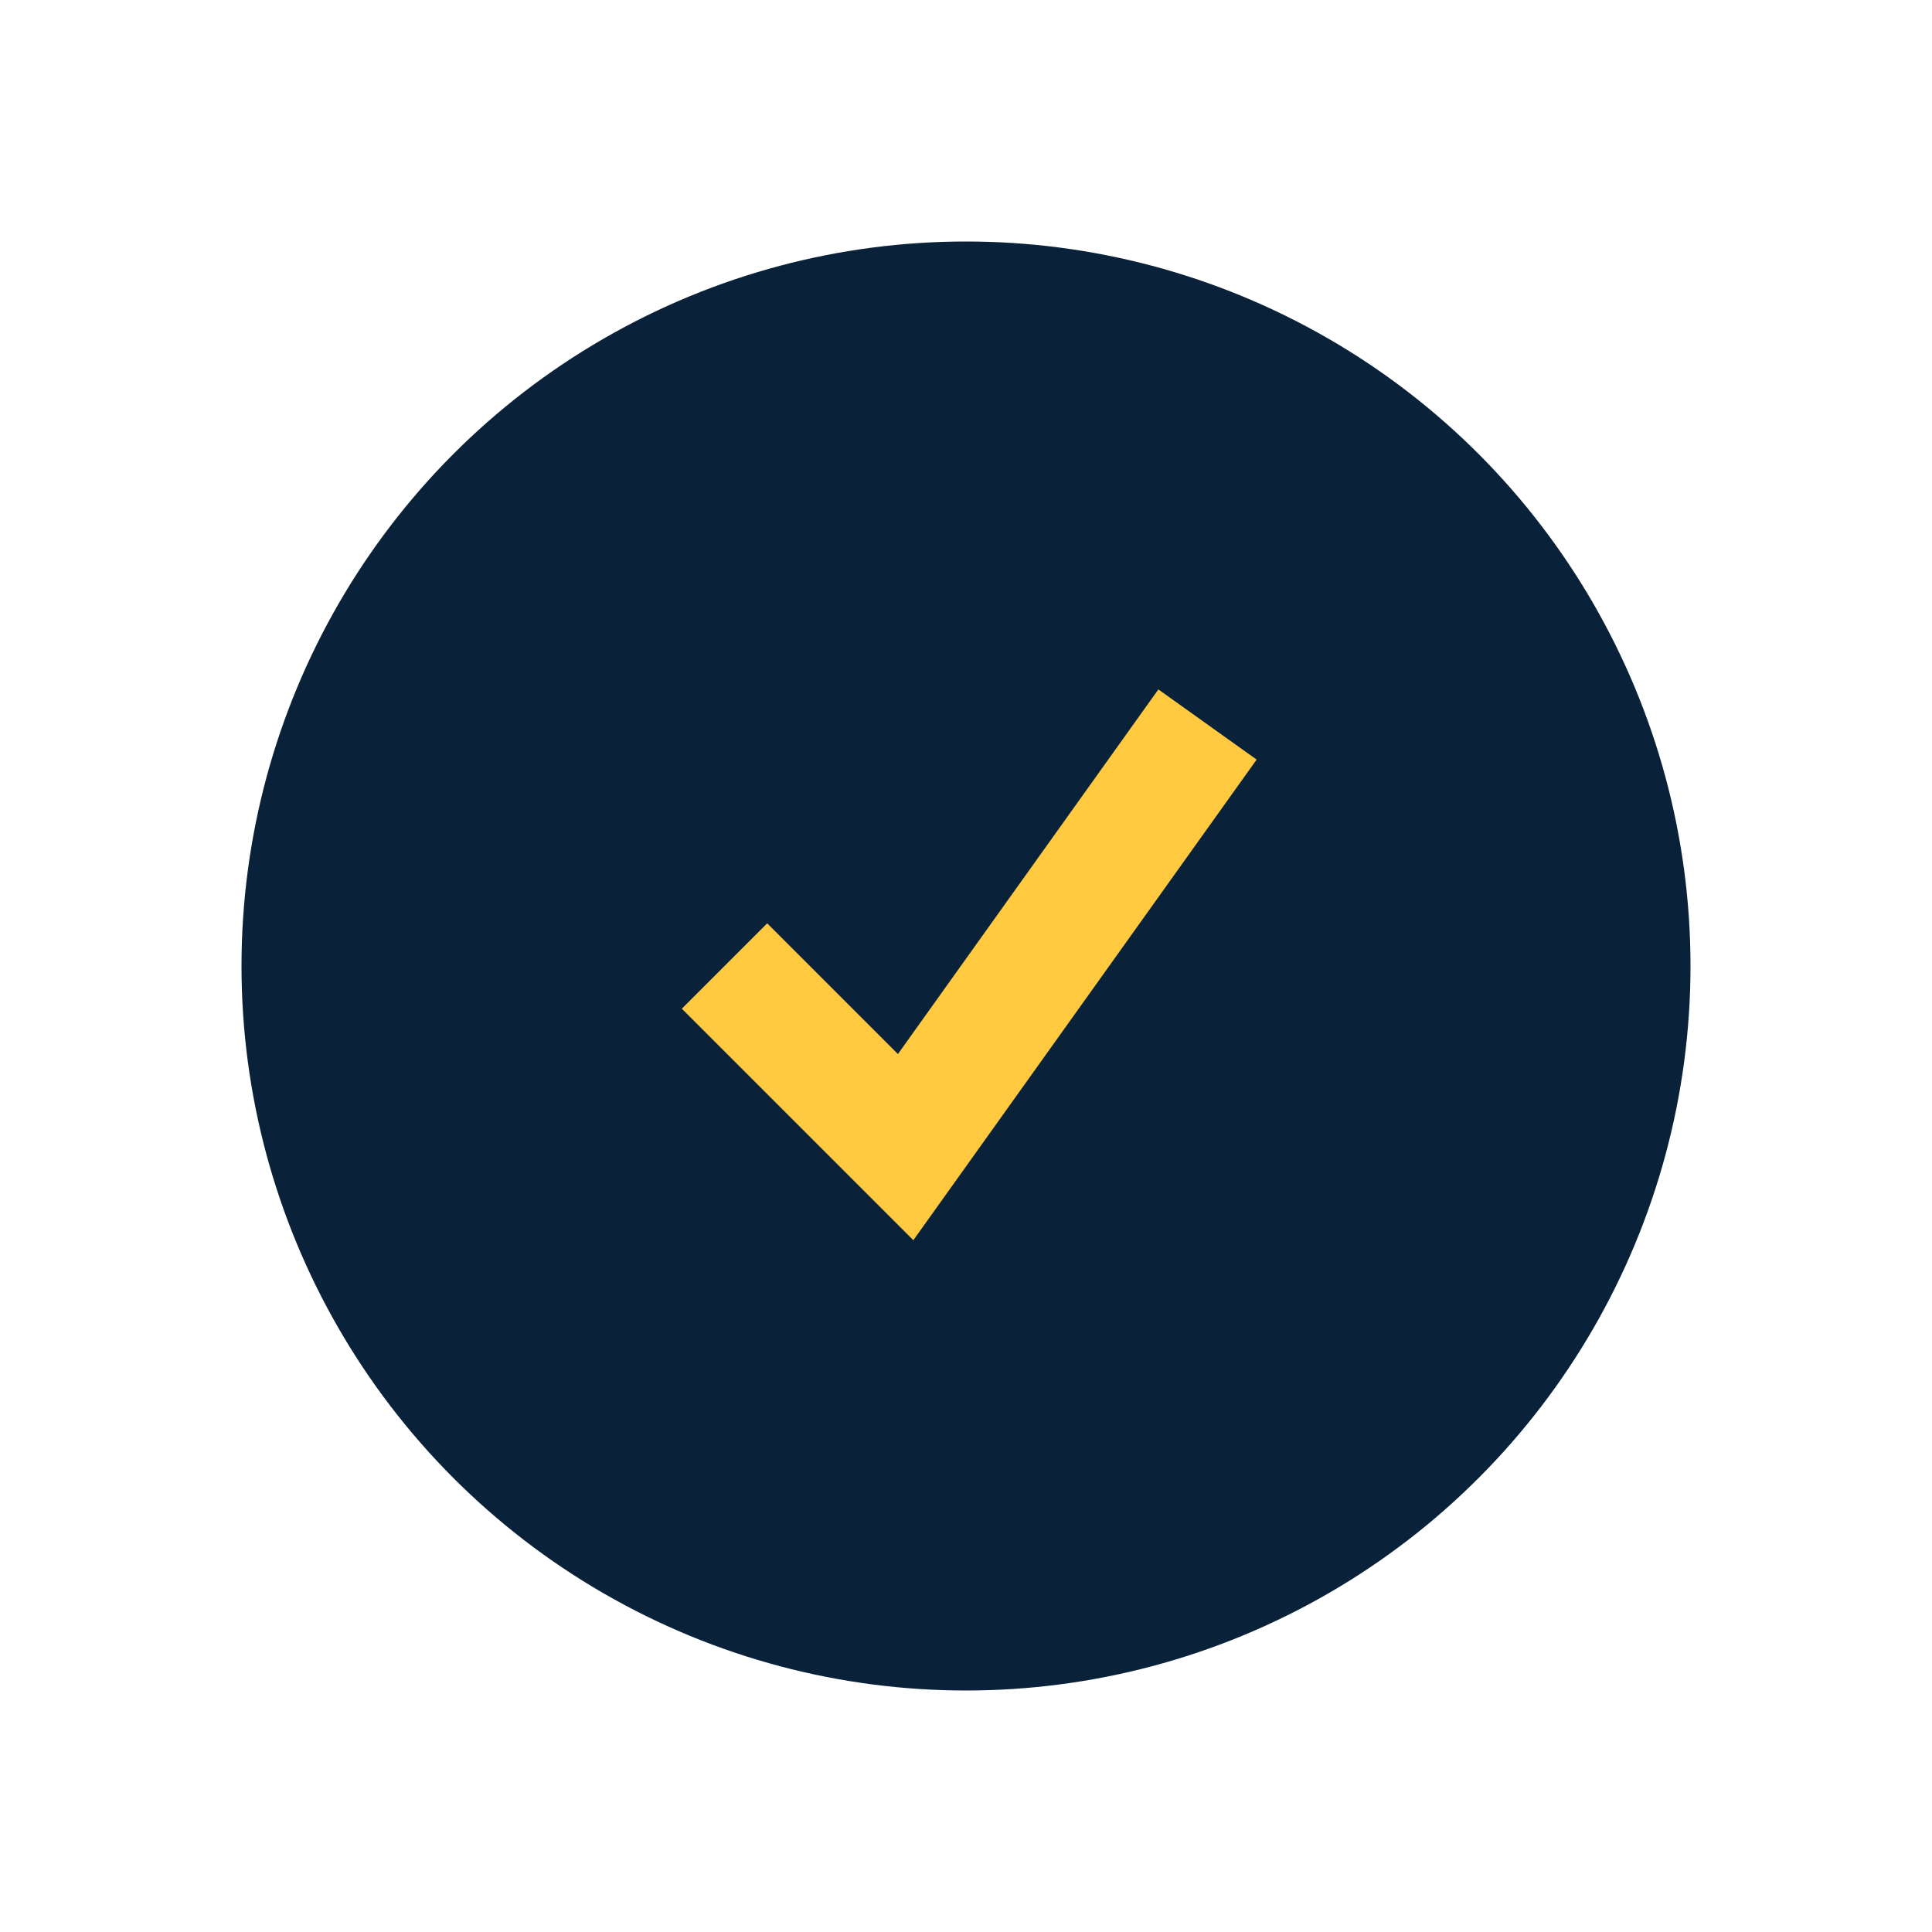
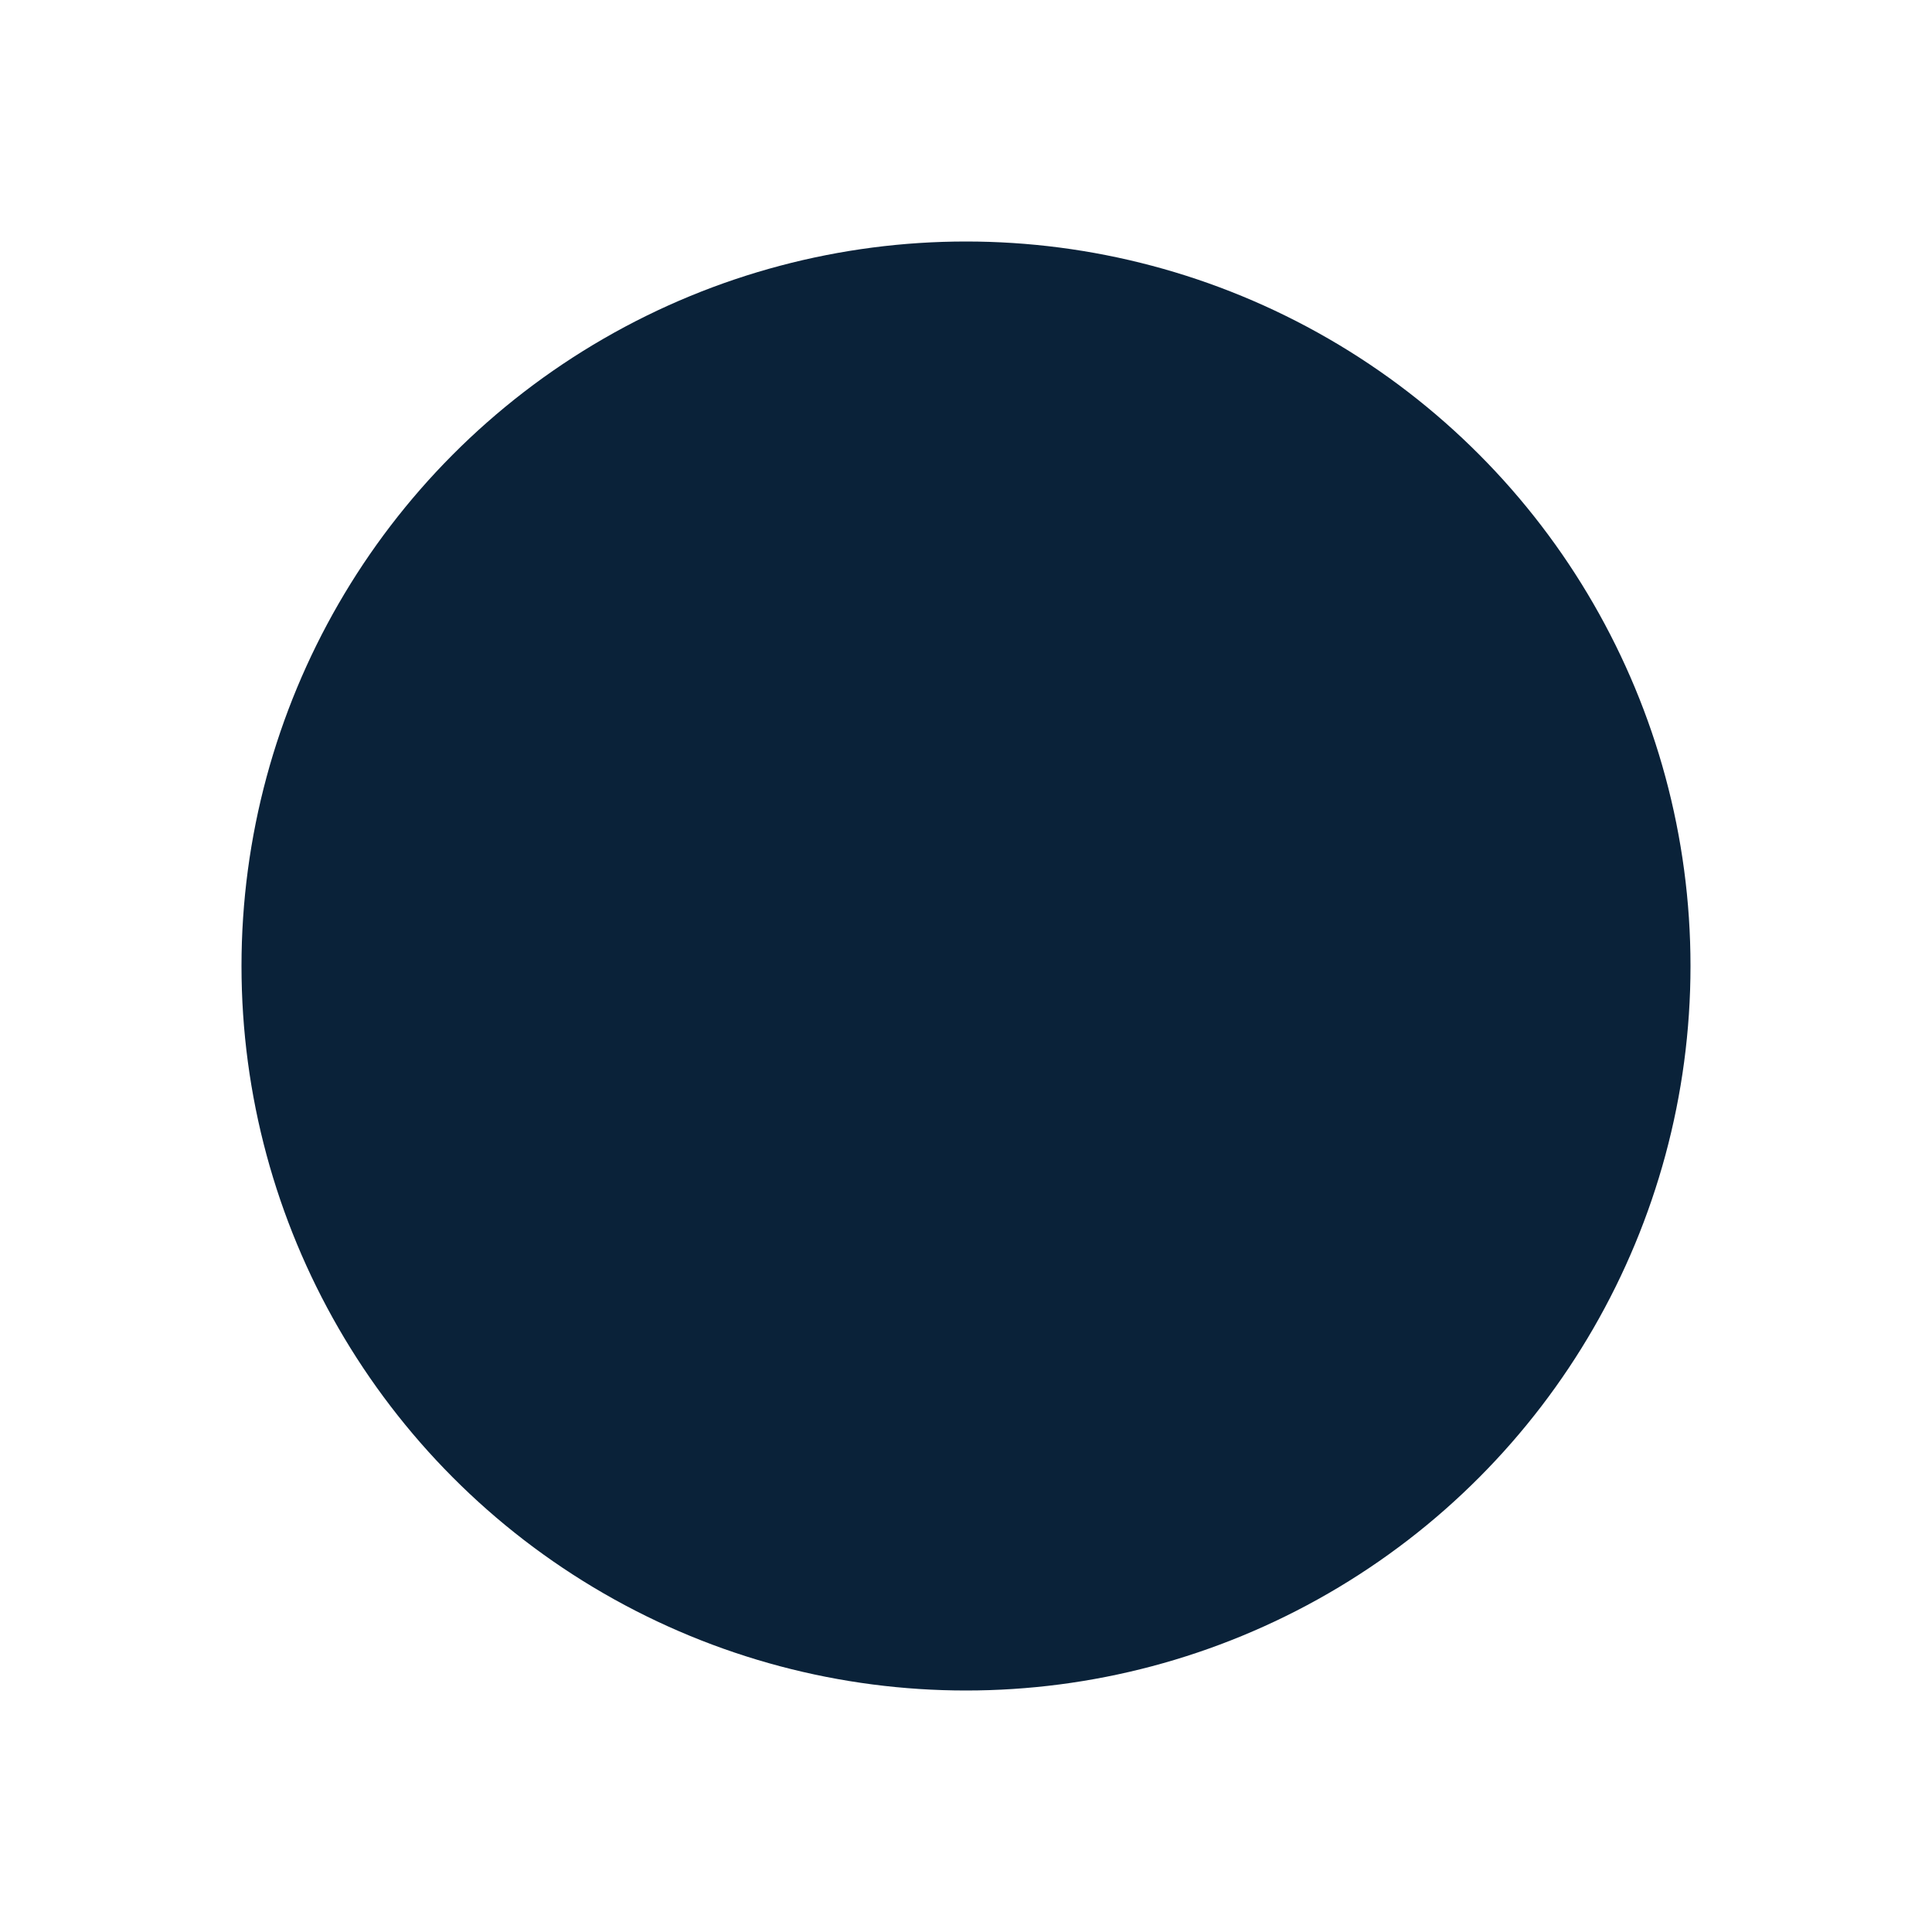
<svg xmlns="http://www.w3.org/2000/svg" width="32" height="32" viewBox="0 0 32 32">
  <circle cx="16" cy="16" r="12" fill="#0A2239" />
-   <path d="M12 16l3 3 5-7" stroke="#FFCA40" stroke-width="2" fill="none" />
</svg>